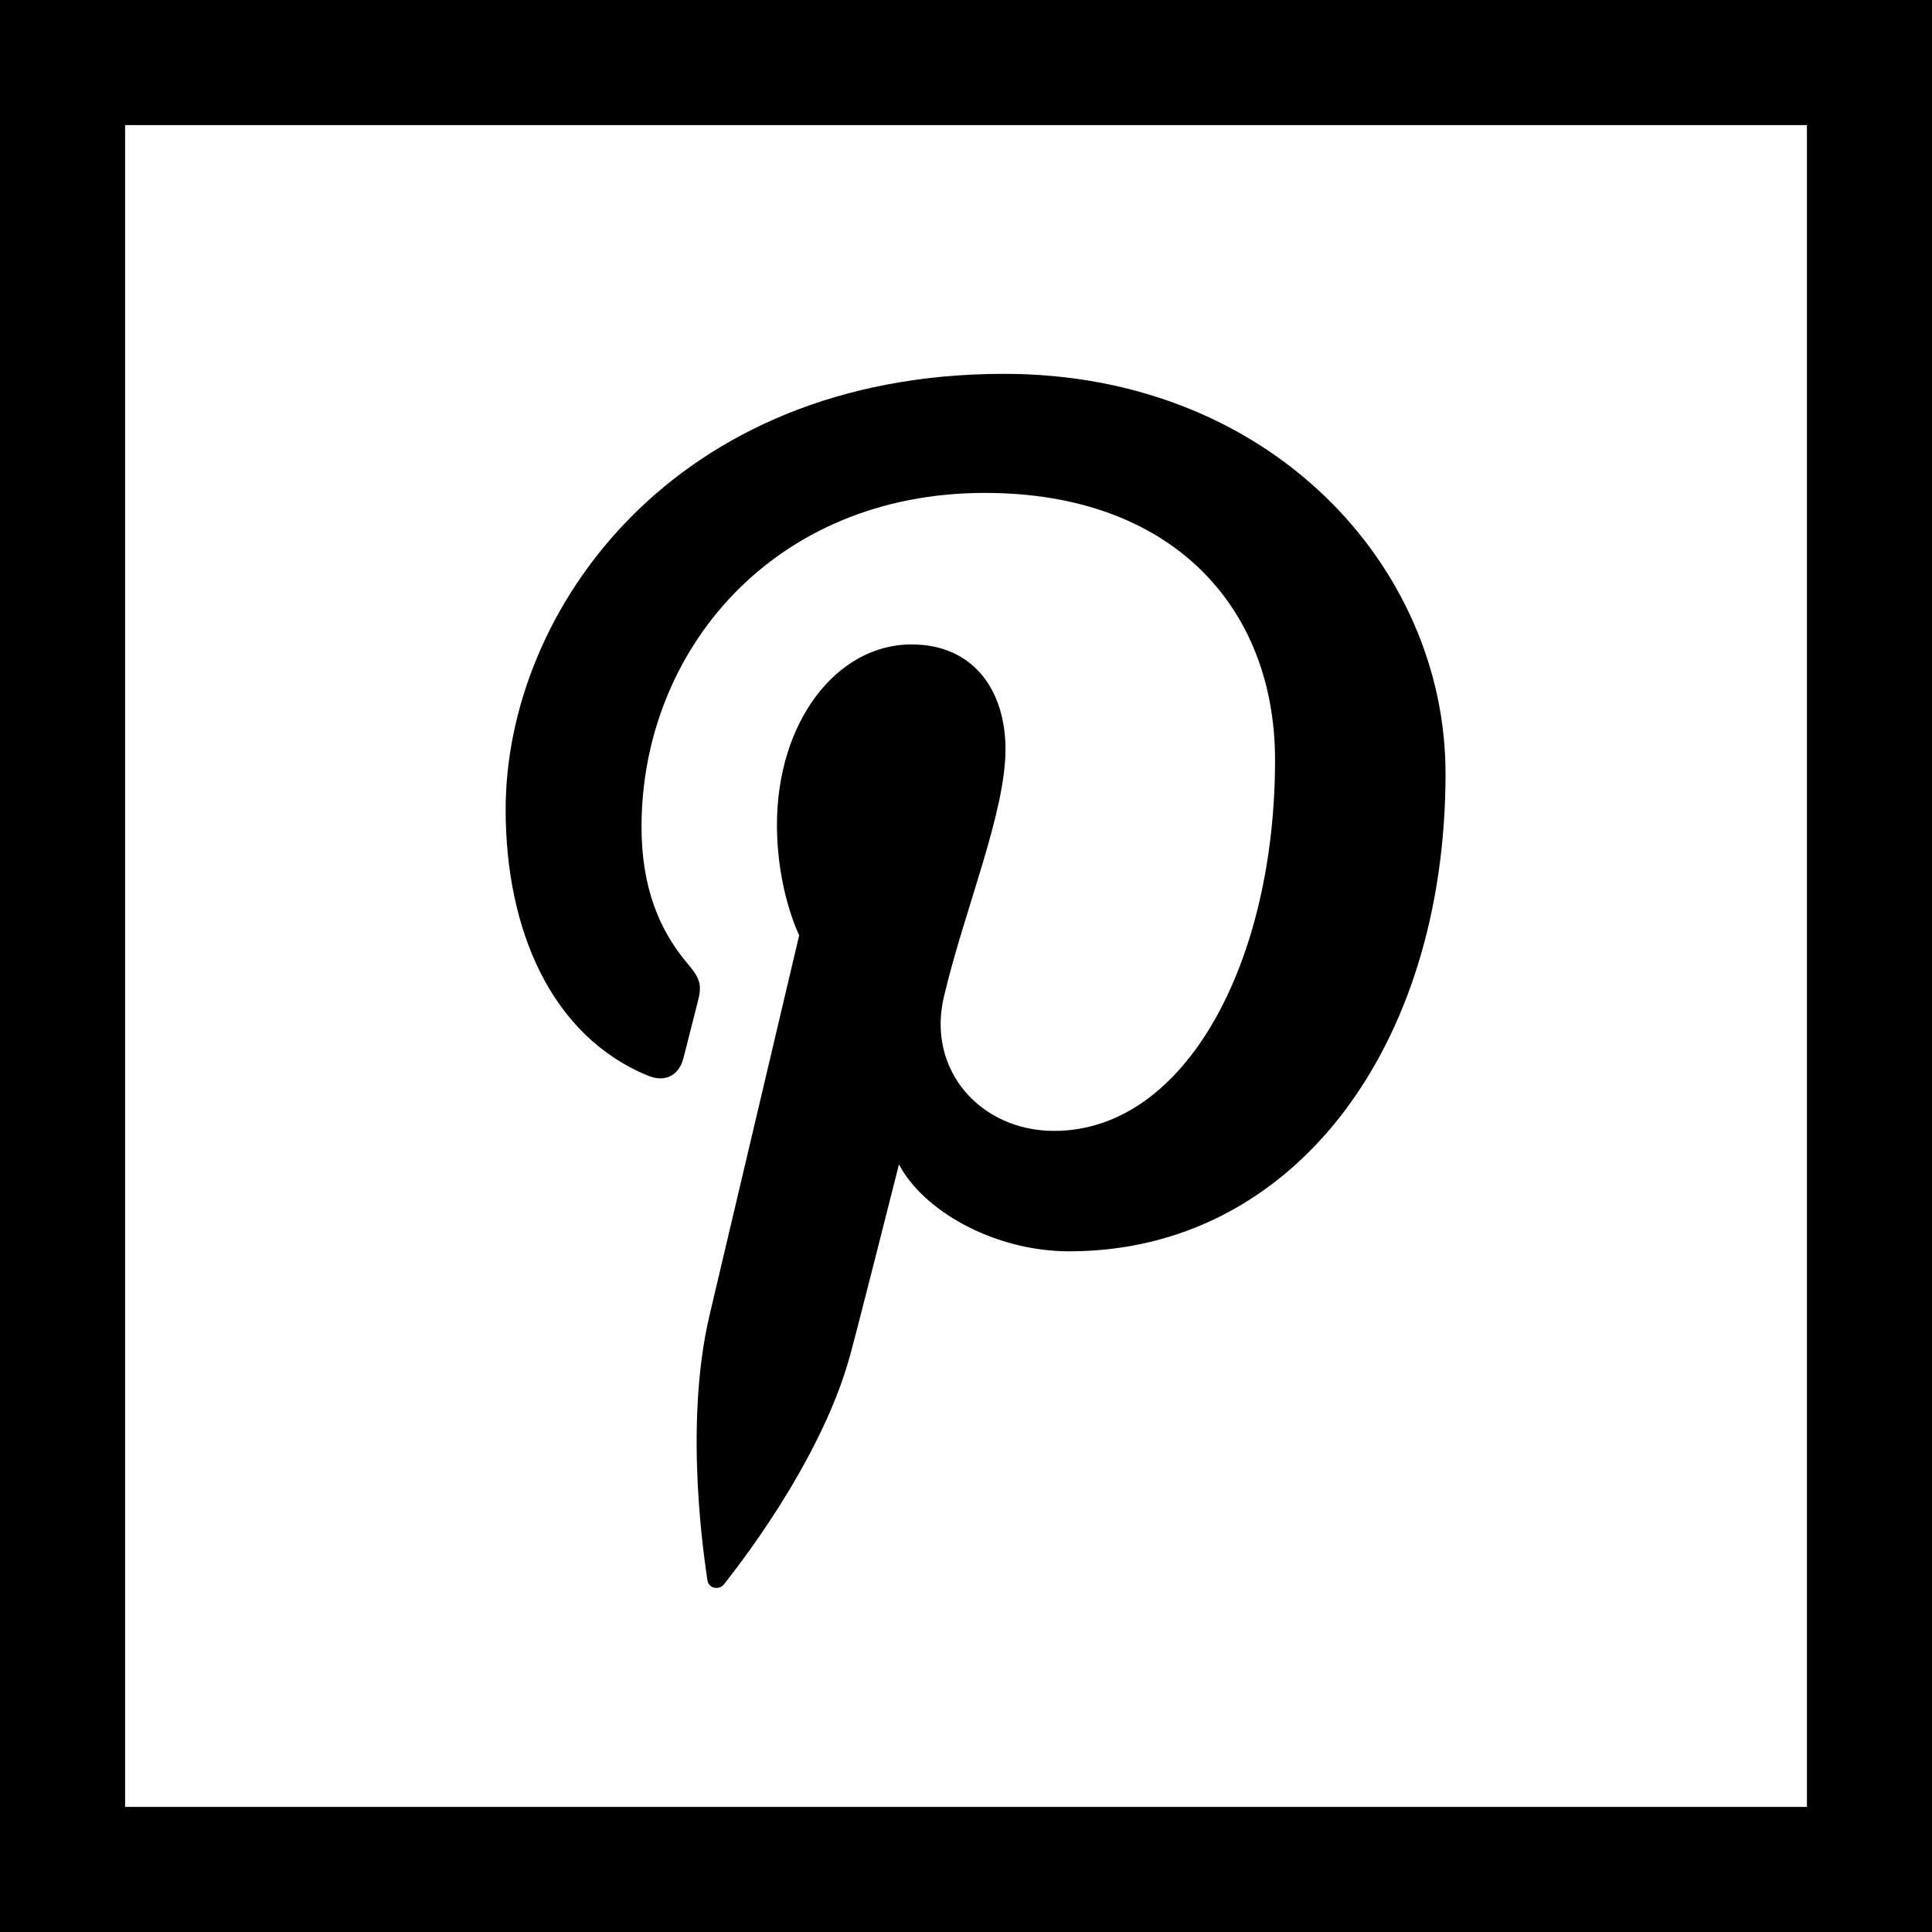
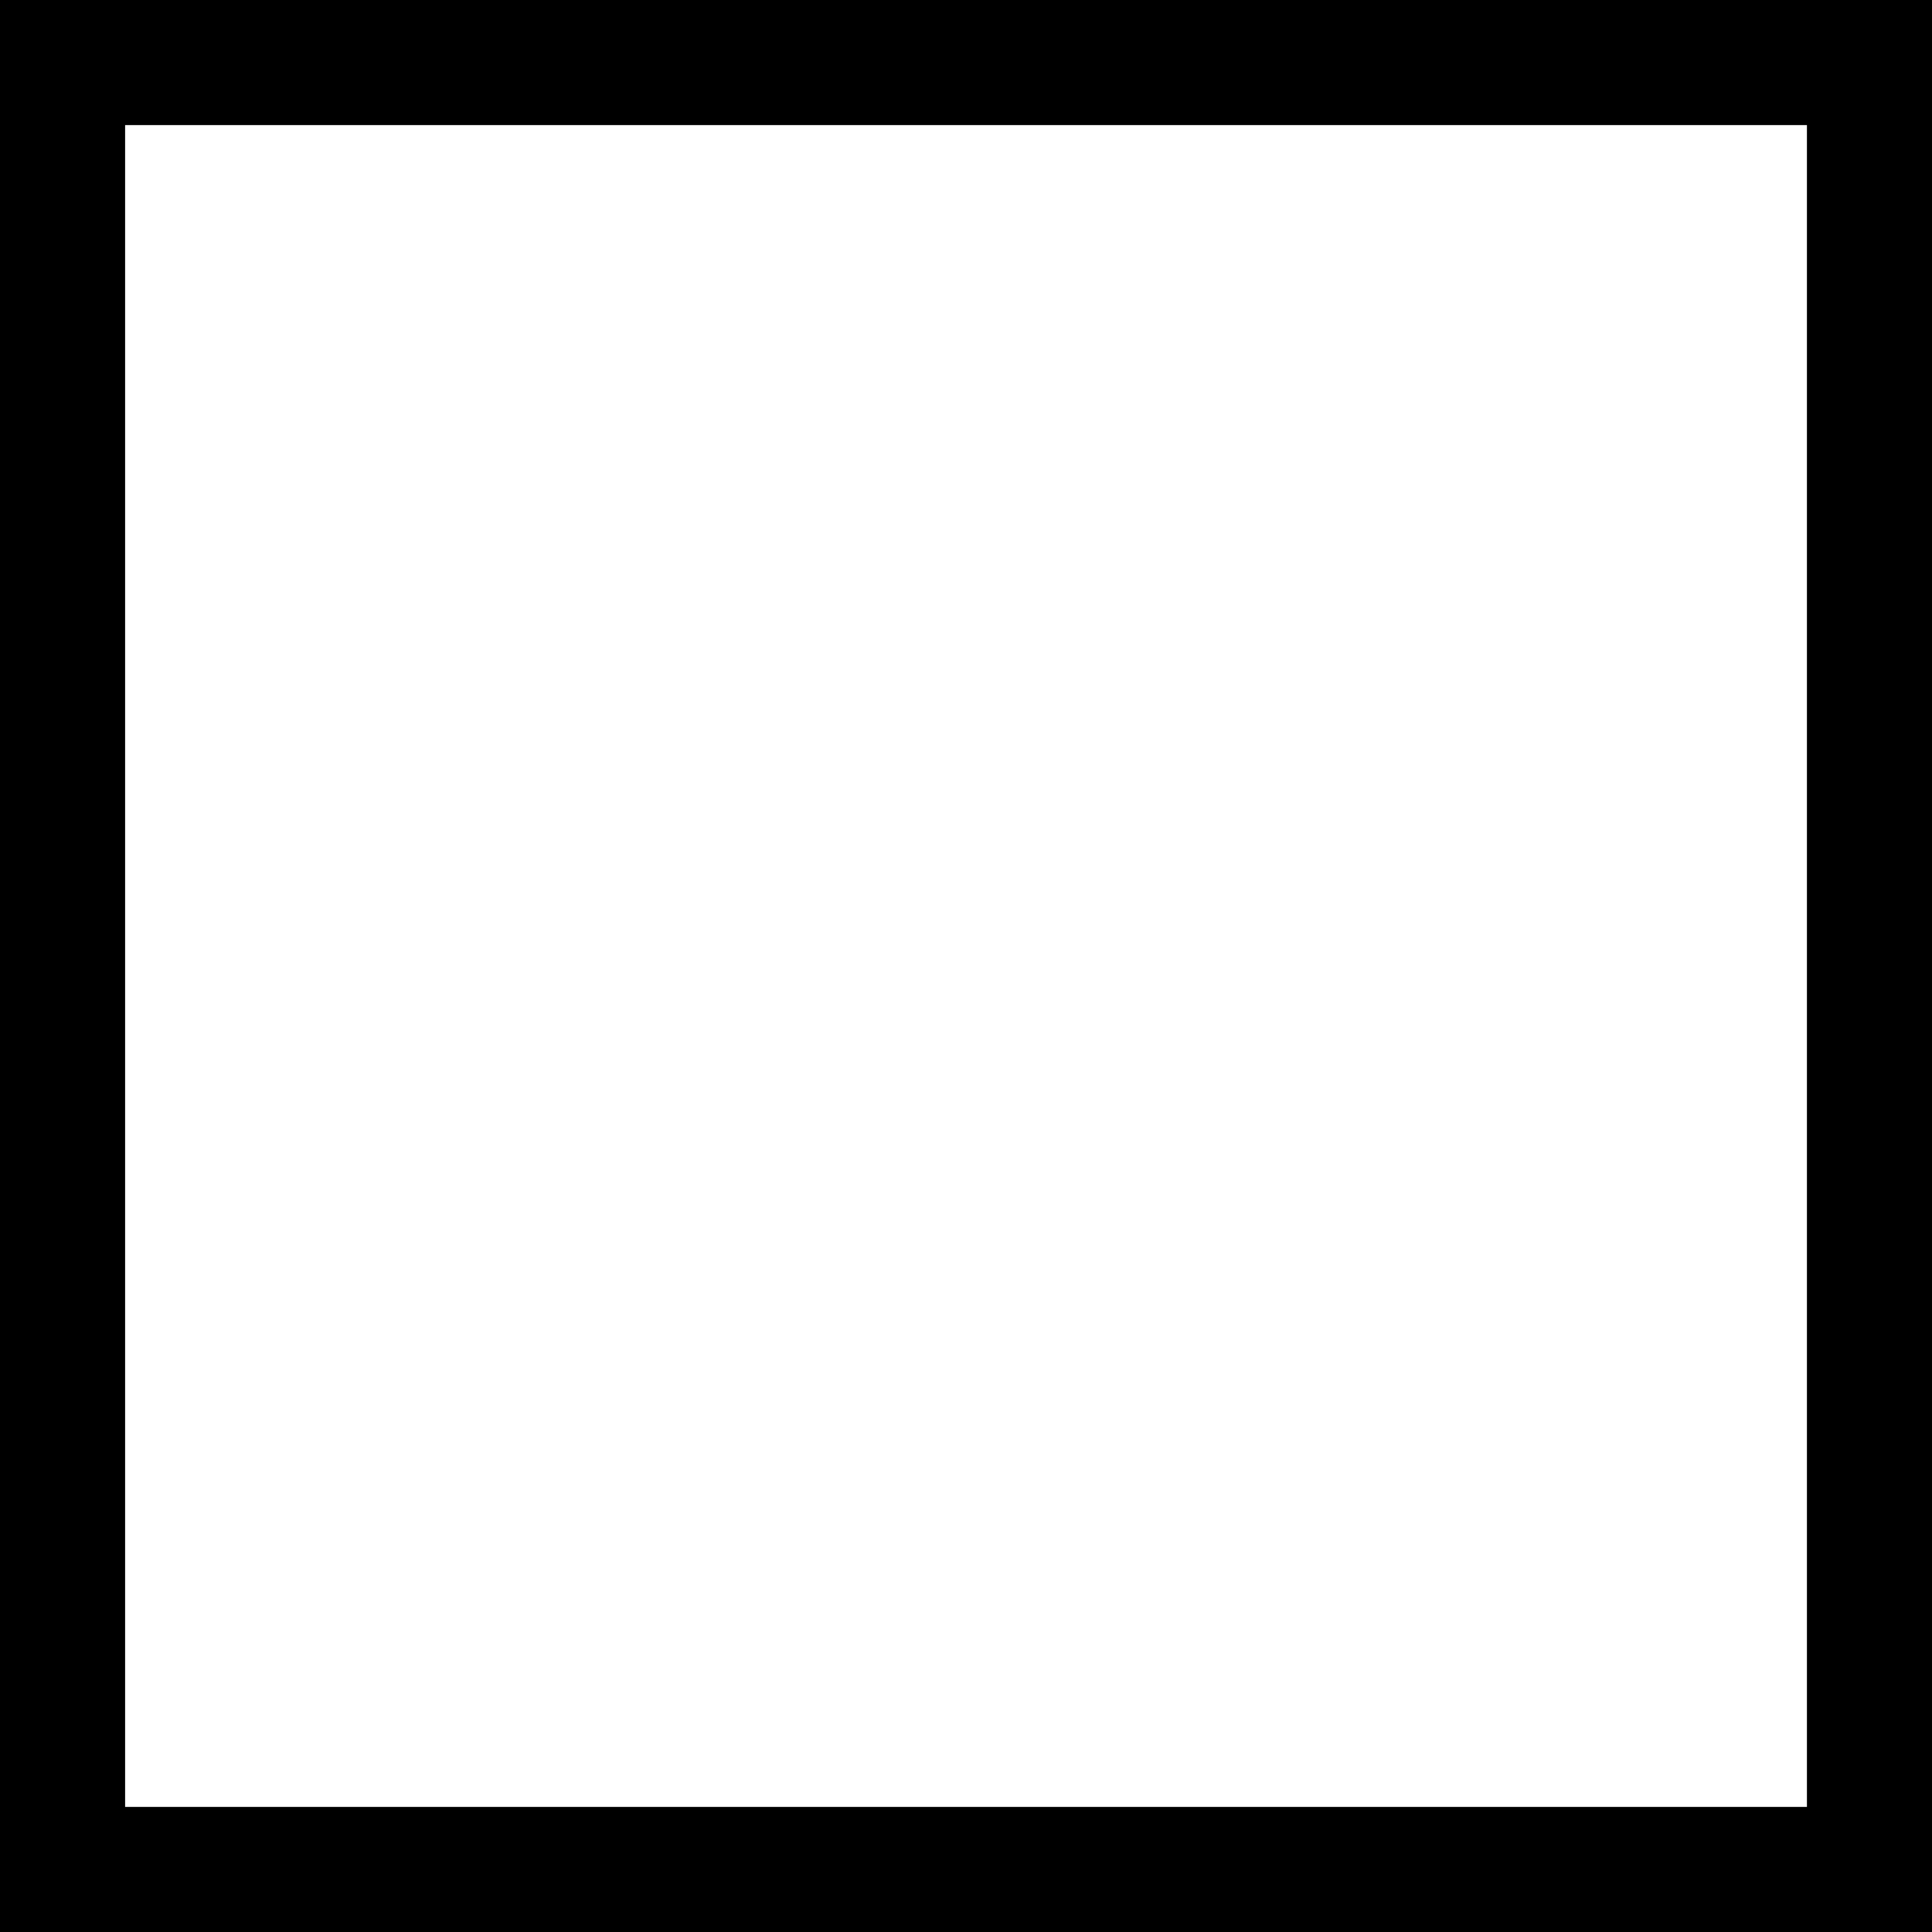
<svg xmlns="http://www.w3.org/2000/svg" version="1.1" id="Layer_1" x="0px" y="0px" width="45.354px" height="45.354px" viewBox="0 0 45.354 45.354" enable-background="new 0 0 45.354 45.354" xml:space="preserve">
  <g>
-     <path d="M23.57,8.776c-7.777,0-11.7,5.577-11.7,10.227c0,2.815,1.065,5.32,3.352,6.253c0.375,0.153,0.711,0.006,0.82-0.409   c0.076-0.288,0.255-1.012,0.334-1.315c0.109-0.409,0.067-0.552-0.235-0.911c-0.659-0.777-1.081-1.784-1.081-3.21   c0-4.137,3.096-7.84,8.06-7.84c4.397,0,6.812,2.686,6.812,6.272c0,4.72-2.089,8.705-5.189,8.705c-1.713,0-2.995-1.416-2.584-3.153   c0.492-2.074,1.445-4.312,1.445-5.809c0-1.34-0.719-2.458-2.208-2.458c-1.751,0-3.157,1.811-3.157,4.237   c0,1.546,0.522,2.591,0.522,2.591s-1.791,7.59-2.105,8.921c-0.625,2.647-0.094,5.893-0.049,6.22   c0.027,0.194,0.276,0.24,0.389,0.094c0.161-0.21,2.247-2.785,2.955-5.356c0.201-0.729,1.152-4.501,1.152-4.501   c0.569,1.086,2.231,2.041,3.999,2.041c5.263,0,8.832-4.797,8.832-11.218C33.933,13.298,29.82,8.776,23.57,8.776z" />
    <g>
      <path d="M45.354,45.354H0V0h45.354V45.354z M2.937,42.418h39.481V2.937H2.937V42.418z" />
    </g>
  </g>
</svg>